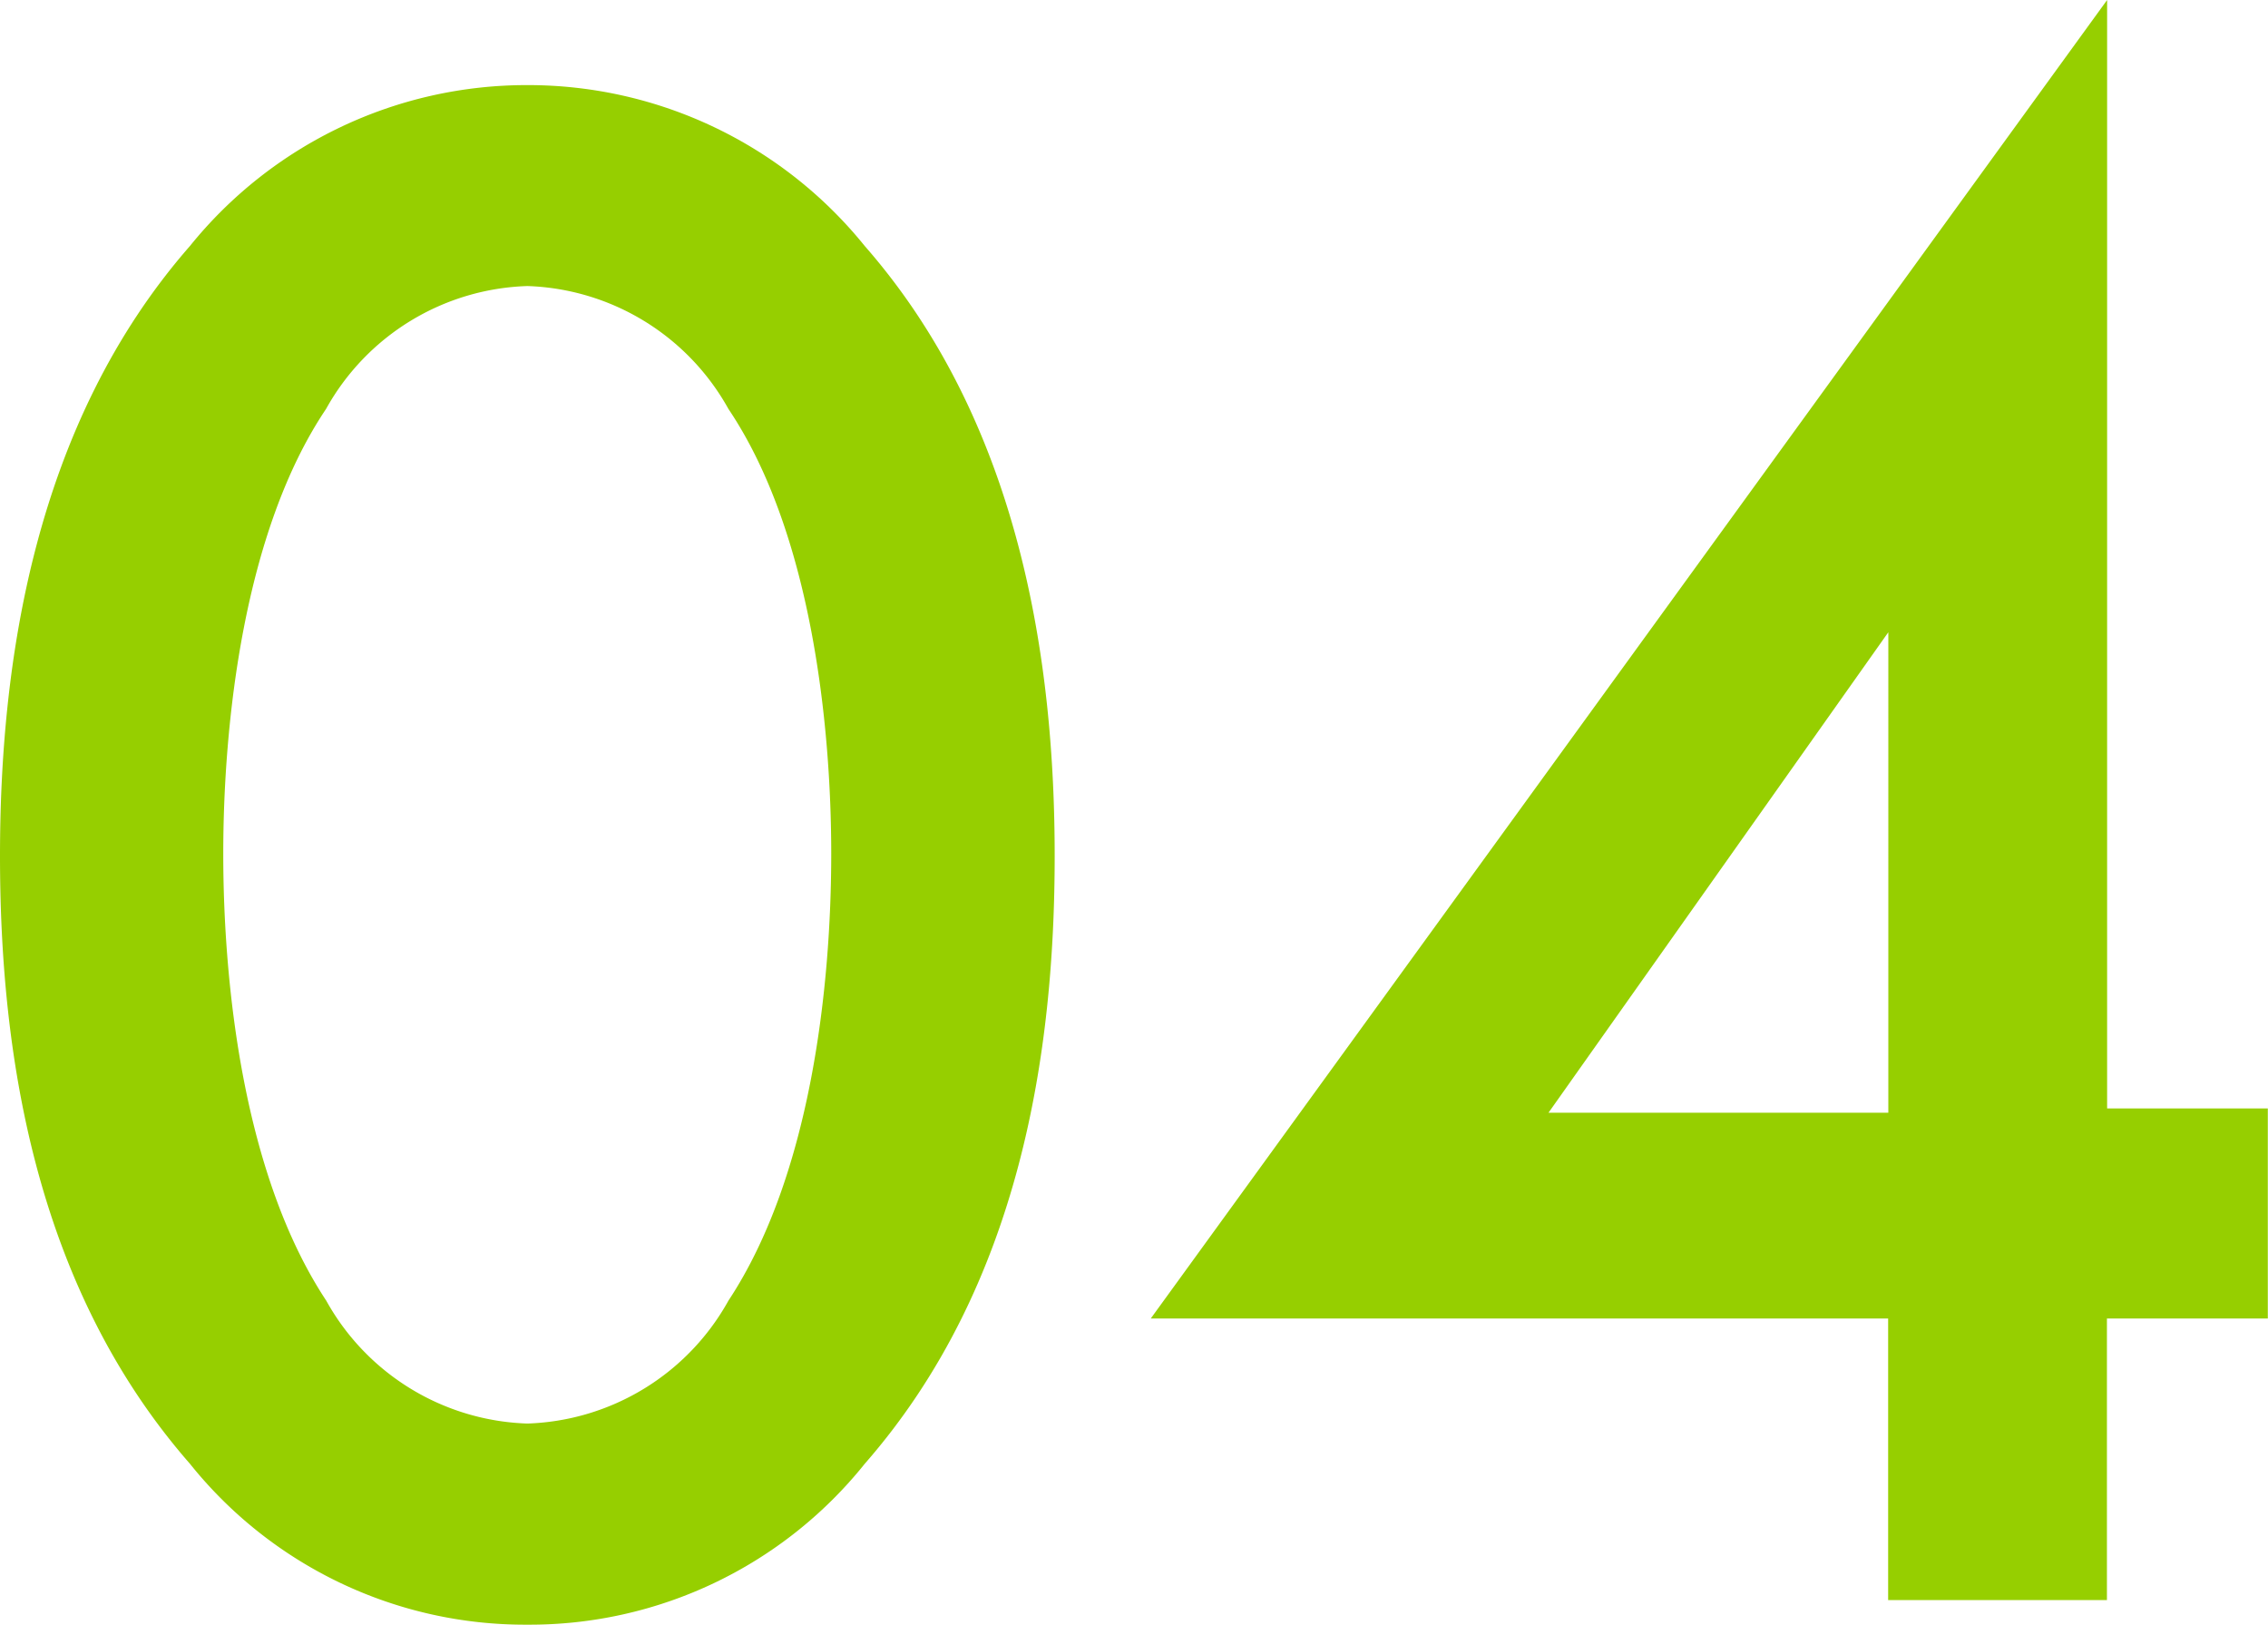
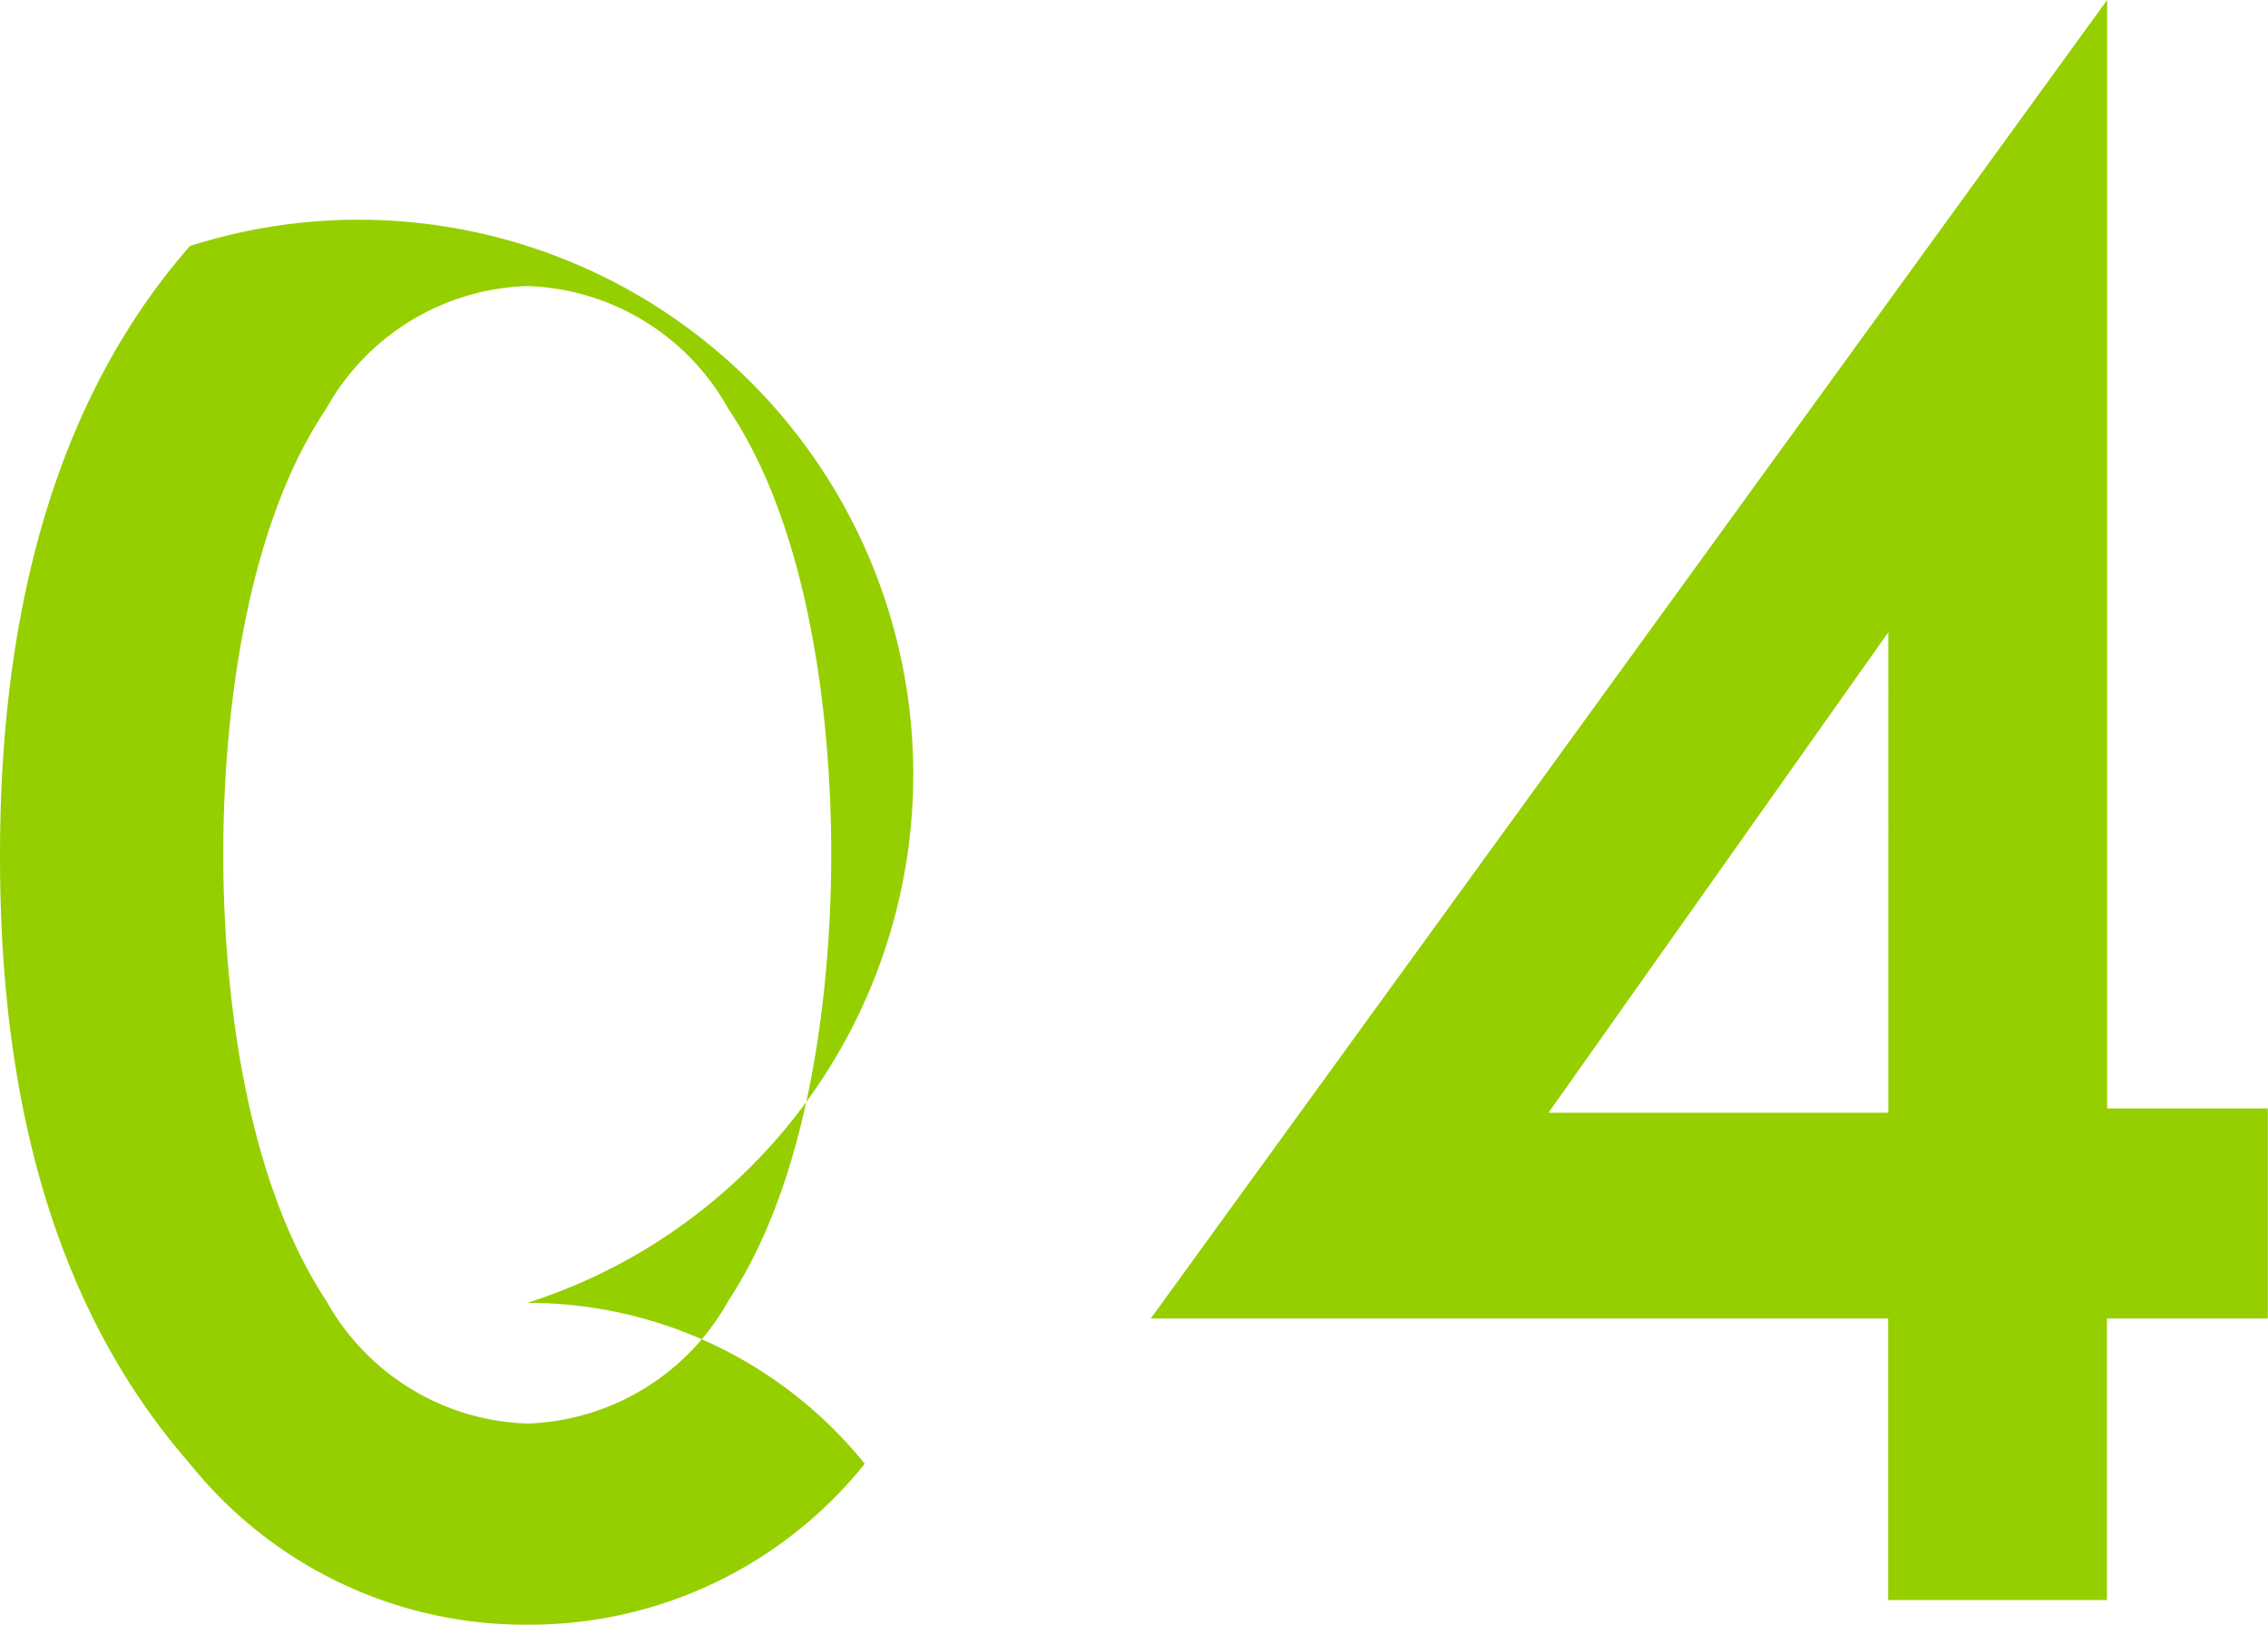
<svg xmlns="http://www.w3.org/2000/svg" width="48.72" height="34.896">
-   <path fill="#96cf00" d="M11.328 34.896a9.223 9.223 0 0 0 7.248-3.456c3.36-3.84 4.08-8.88 4.08-13.056 0-4.128-.72-9.264-4.08-13.1a9.293 9.293 0 0 0-7.248-3.456A9.293 9.293 0 0 0 4.08 5.284C.72 9.124 0 14.26 0 18.384 0 22.56.72 27.6 4.08 31.44a9.223 9.223 0 0 0 7.248 3.456Zm0-28.752a5.129 5.129 0 0 1 4.32 2.64c1.776 2.64 2.208 6.768 2.208 9.552 0 2.832-.432 6.912-2.208 9.6a5.129 5.129 0 0 1-4.32 2.64 5.129 5.129 0 0 1-4.32-2.64c-1.776-2.688-2.212-6.768-2.212-9.6 0-2.784.432-6.912 2.208-9.552a5.129 5.129 0 0 1 4.324-2.64ZM45.264 0 24.72 28.32h15.84v6.048h4.7V28.32h3.456v-4.512h-3.452Zm-12 23.9 7.3-10.32V23.9Z" />
+   <path fill="#96cf00" d="M11.328 34.896a9.223 9.223 0 0 0 7.248-3.456a9.293 9.293 0 0 0-7.248-3.456A9.293 9.293 0 0 0 4.08 5.284C.72 9.124 0 14.26 0 18.384 0 22.56.72 27.6 4.08 31.44a9.223 9.223 0 0 0 7.248 3.456Zm0-28.752a5.129 5.129 0 0 1 4.32 2.64c1.776 2.64 2.208 6.768 2.208 9.552 0 2.832-.432 6.912-2.208 9.6a5.129 5.129 0 0 1-4.32 2.64 5.129 5.129 0 0 1-4.32-2.64c-1.776-2.688-2.212-6.768-2.212-9.6 0-2.784.432-6.912 2.208-9.552a5.129 5.129 0 0 1 4.324-2.64ZM45.264 0 24.72 28.32h15.84v6.048h4.7V28.32h3.456v-4.512h-3.452Zm-12 23.9 7.3-10.32V23.9Z" />
</svg>